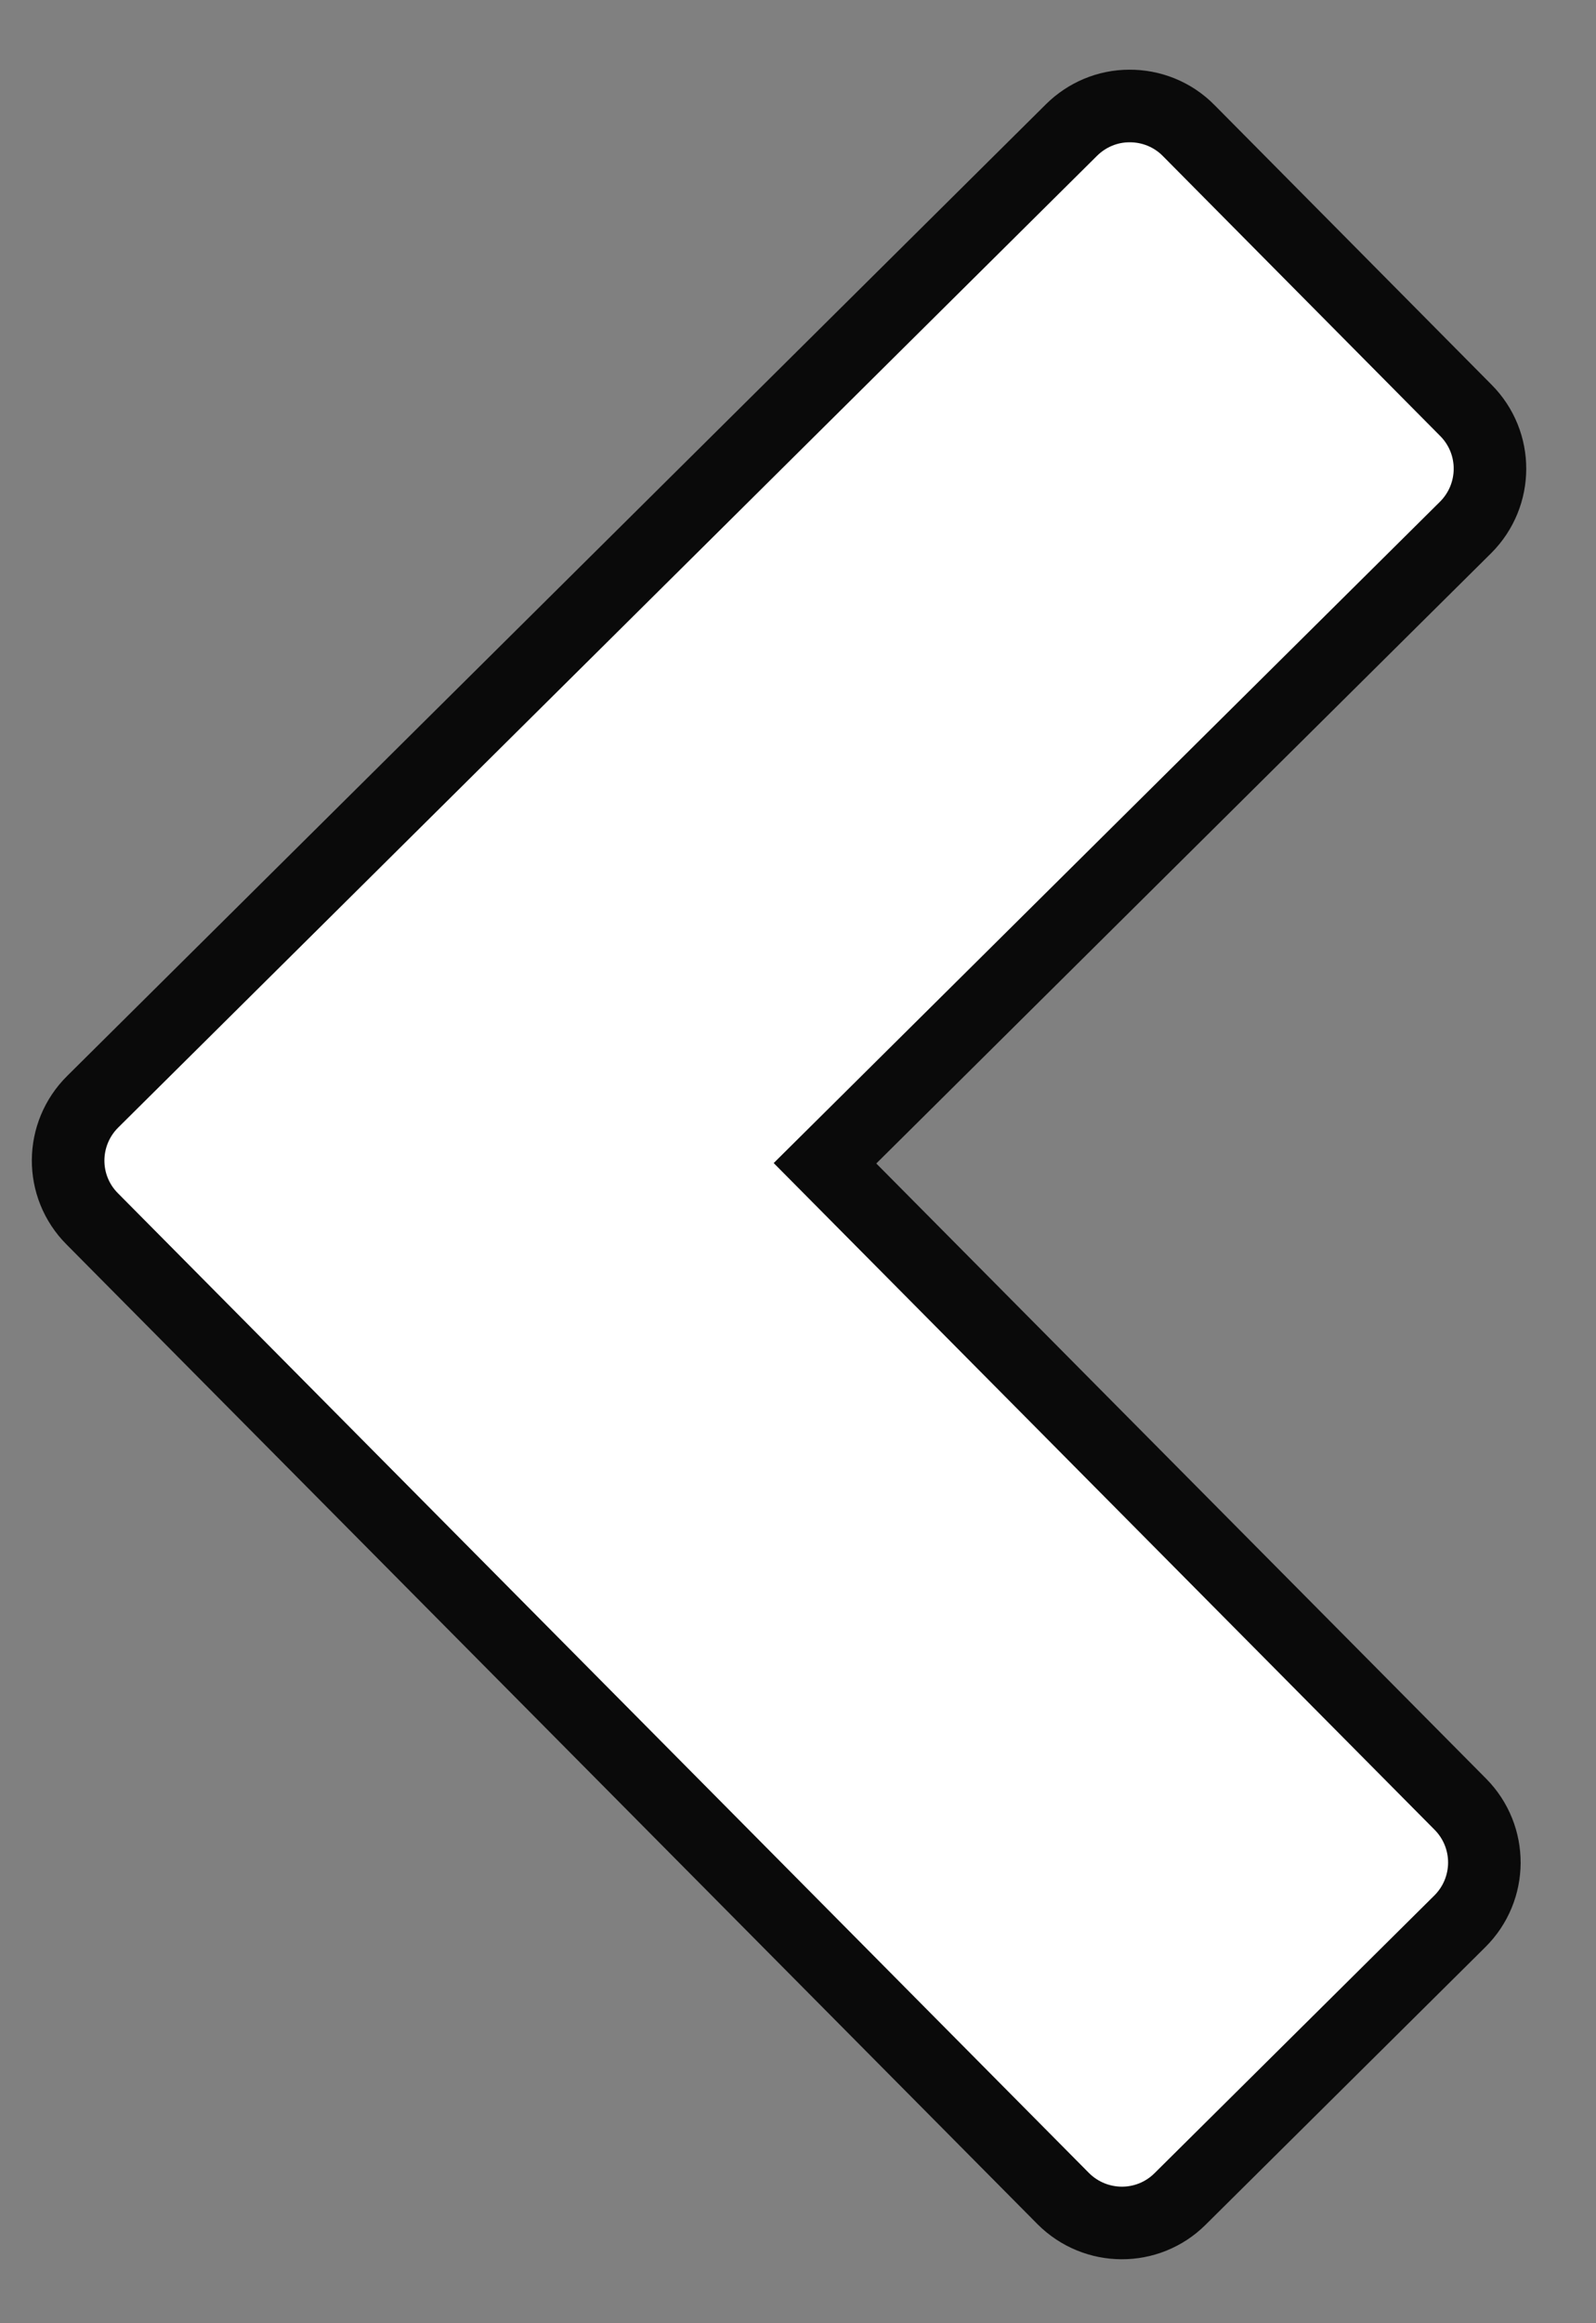
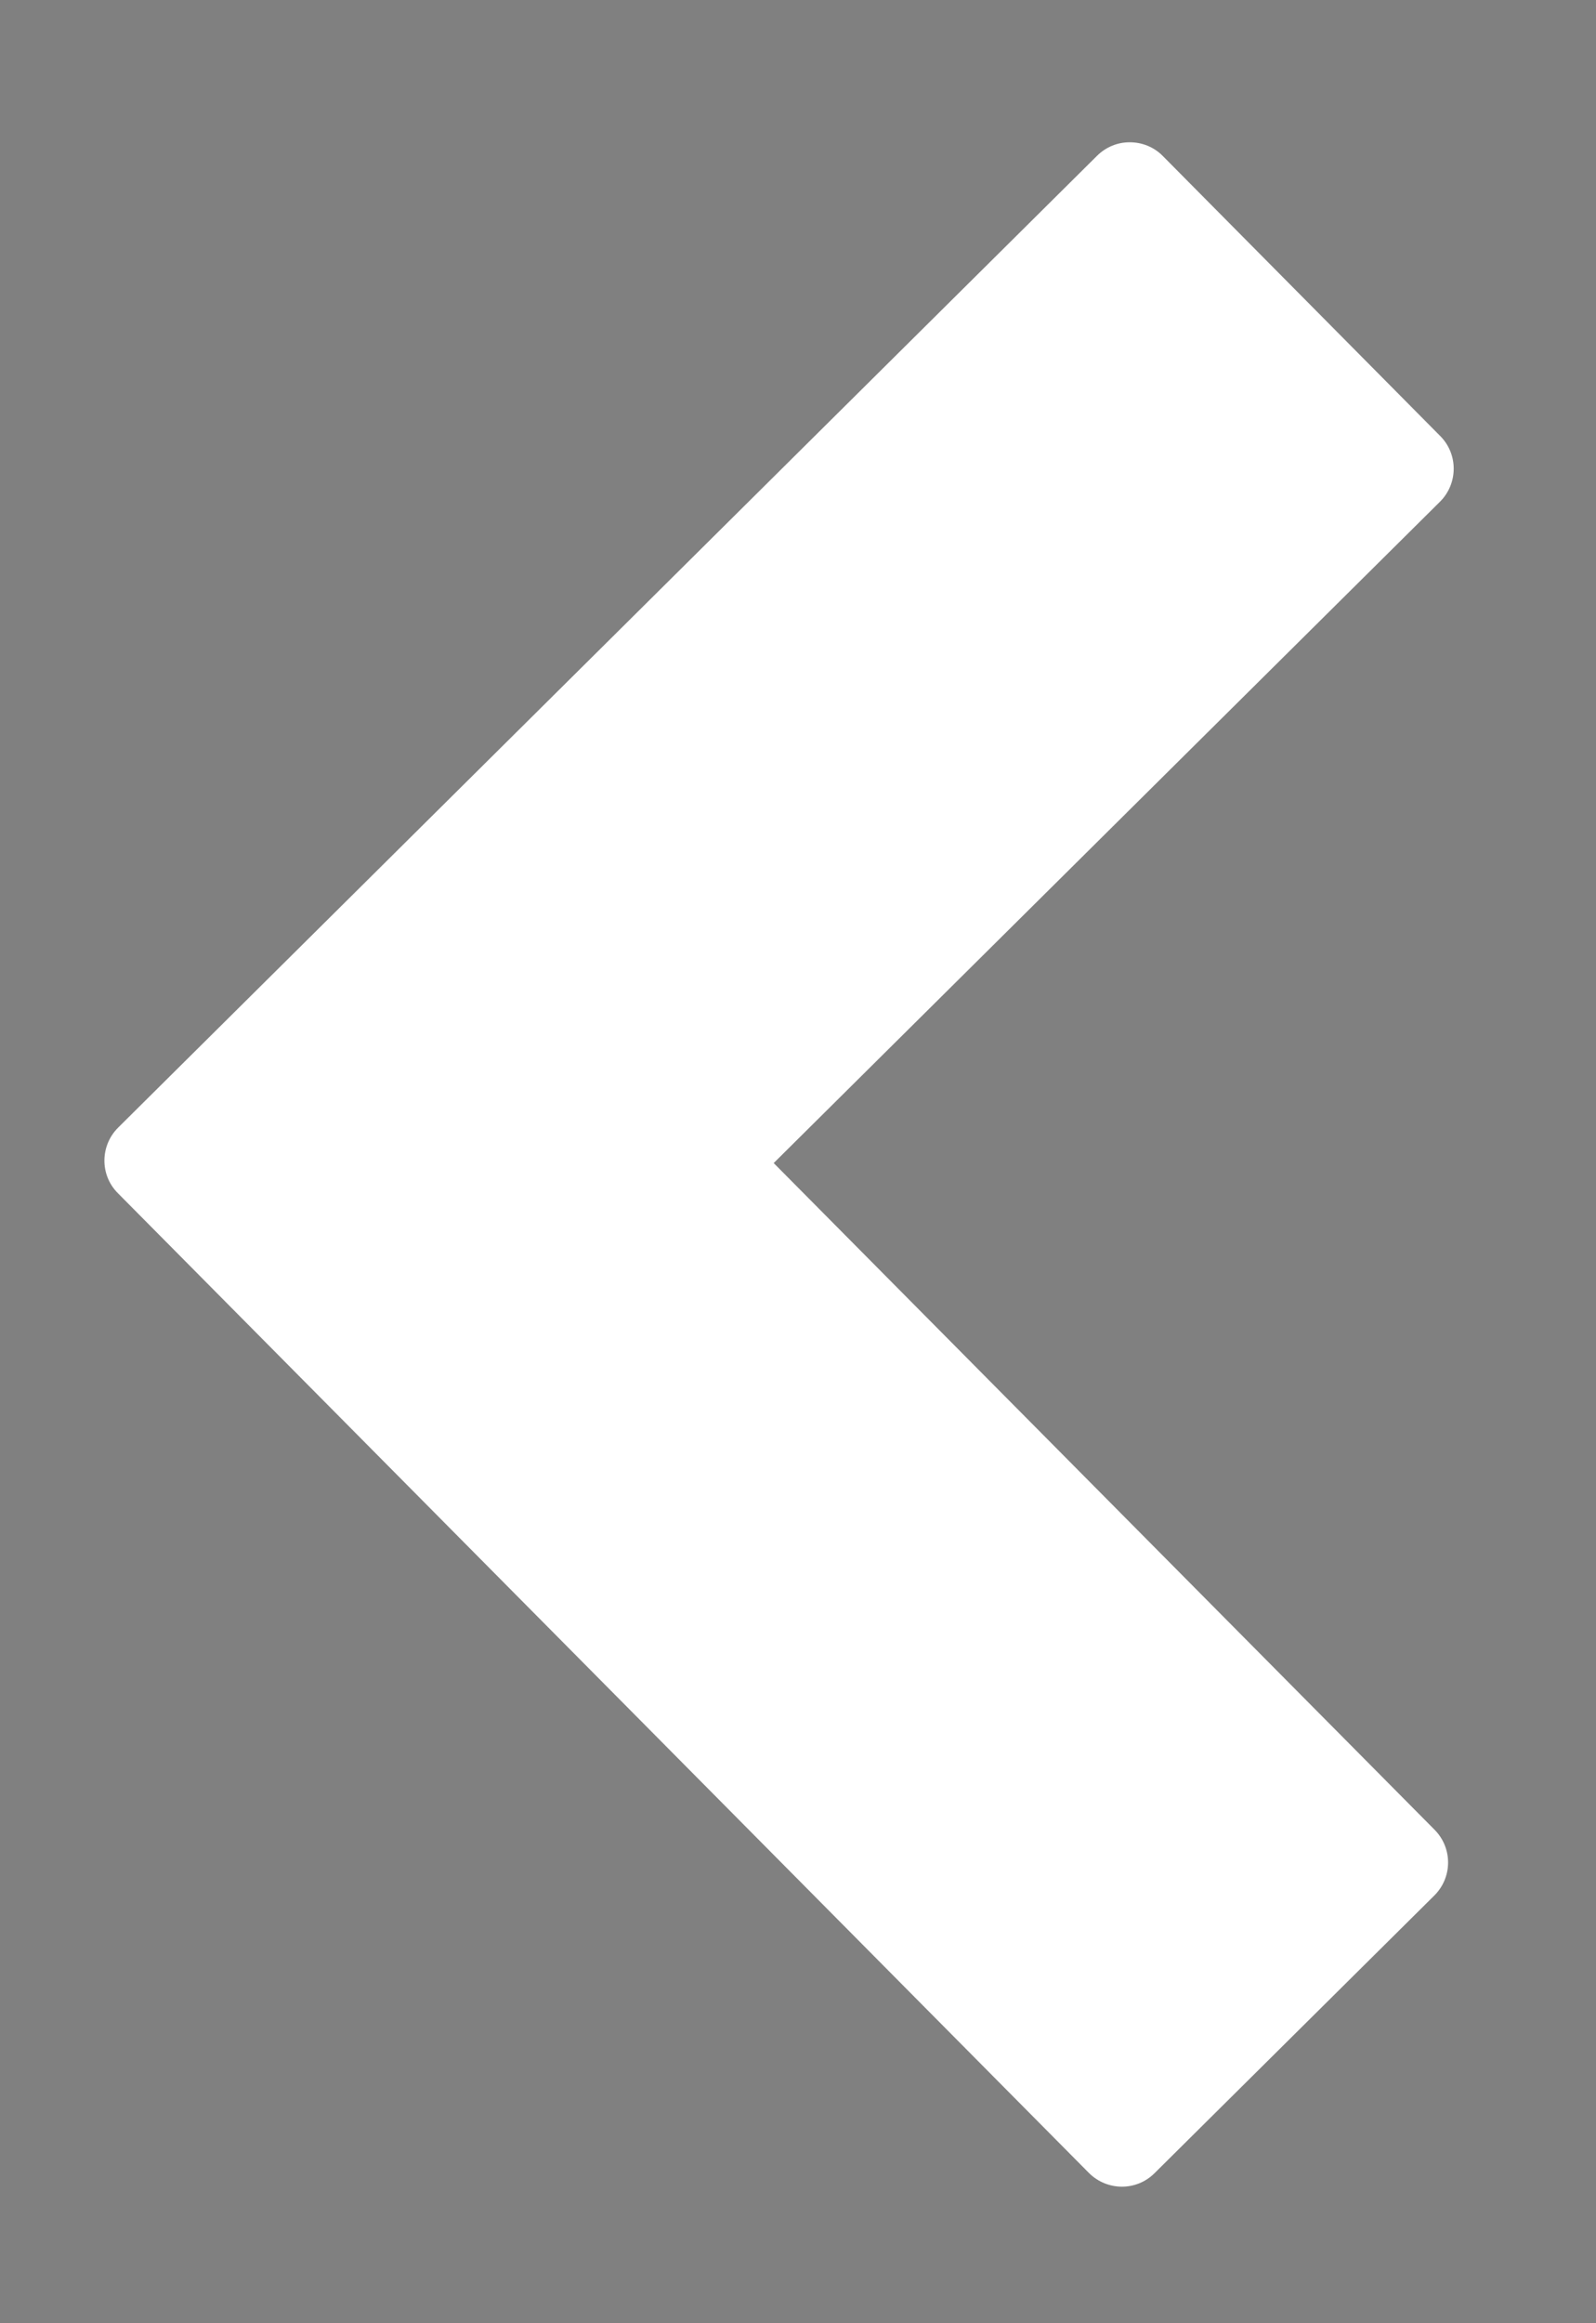
<svg xmlns="http://www.w3.org/2000/svg" width="22" height="32" viewBox="0 0 22 32" fill="none">
  <rect x="0" y="0" width="22" height="32" fill="#808080" stroke="none" />
-   <path d="M16.03 2.15L19.852 6.005C20.102 6.255 20.1 6.66 19.85 6.91L10.665 16.02L19.775 25.203C20.025 25.455 20.023 25.86 19.77 26.11L15.915 29.933C15.665 30.183 15.26 30.18 15.01 29.93L1.625 16.435C1.375 16.185 1.377 15.78 1.63 15.53L15.123 2.145C15.242 2.028 15.4 1.96 15.568 1.96C15.74 1.958 15.908 2.025 16.03 2.15Z" fill="#0A0A0A" stroke="#0A0A0A" stroke-width="2" stroke-miterlimit="10" stroke-linejoin="round" />
  <path d="M15.568 1.96C15.4 1.96 15.242 2.028 15.123 2.145L1.63 15.53C1.378 15.78 1.375 16.185 1.625 16.435L15.01 29.93C15.26 30.18 15.665 30.183 15.915 29.933L19.77 26.11C20.023 25.86 20.025 25.455 19.775 25.203L10.665 16.02L19.85 6.91C20.1 6.66 20.102 6.255 19.852 6.005L16.03 2.15C15.908 2.025 15.74 1.958 15.568 1.96Z" fill="white" />
</svg>